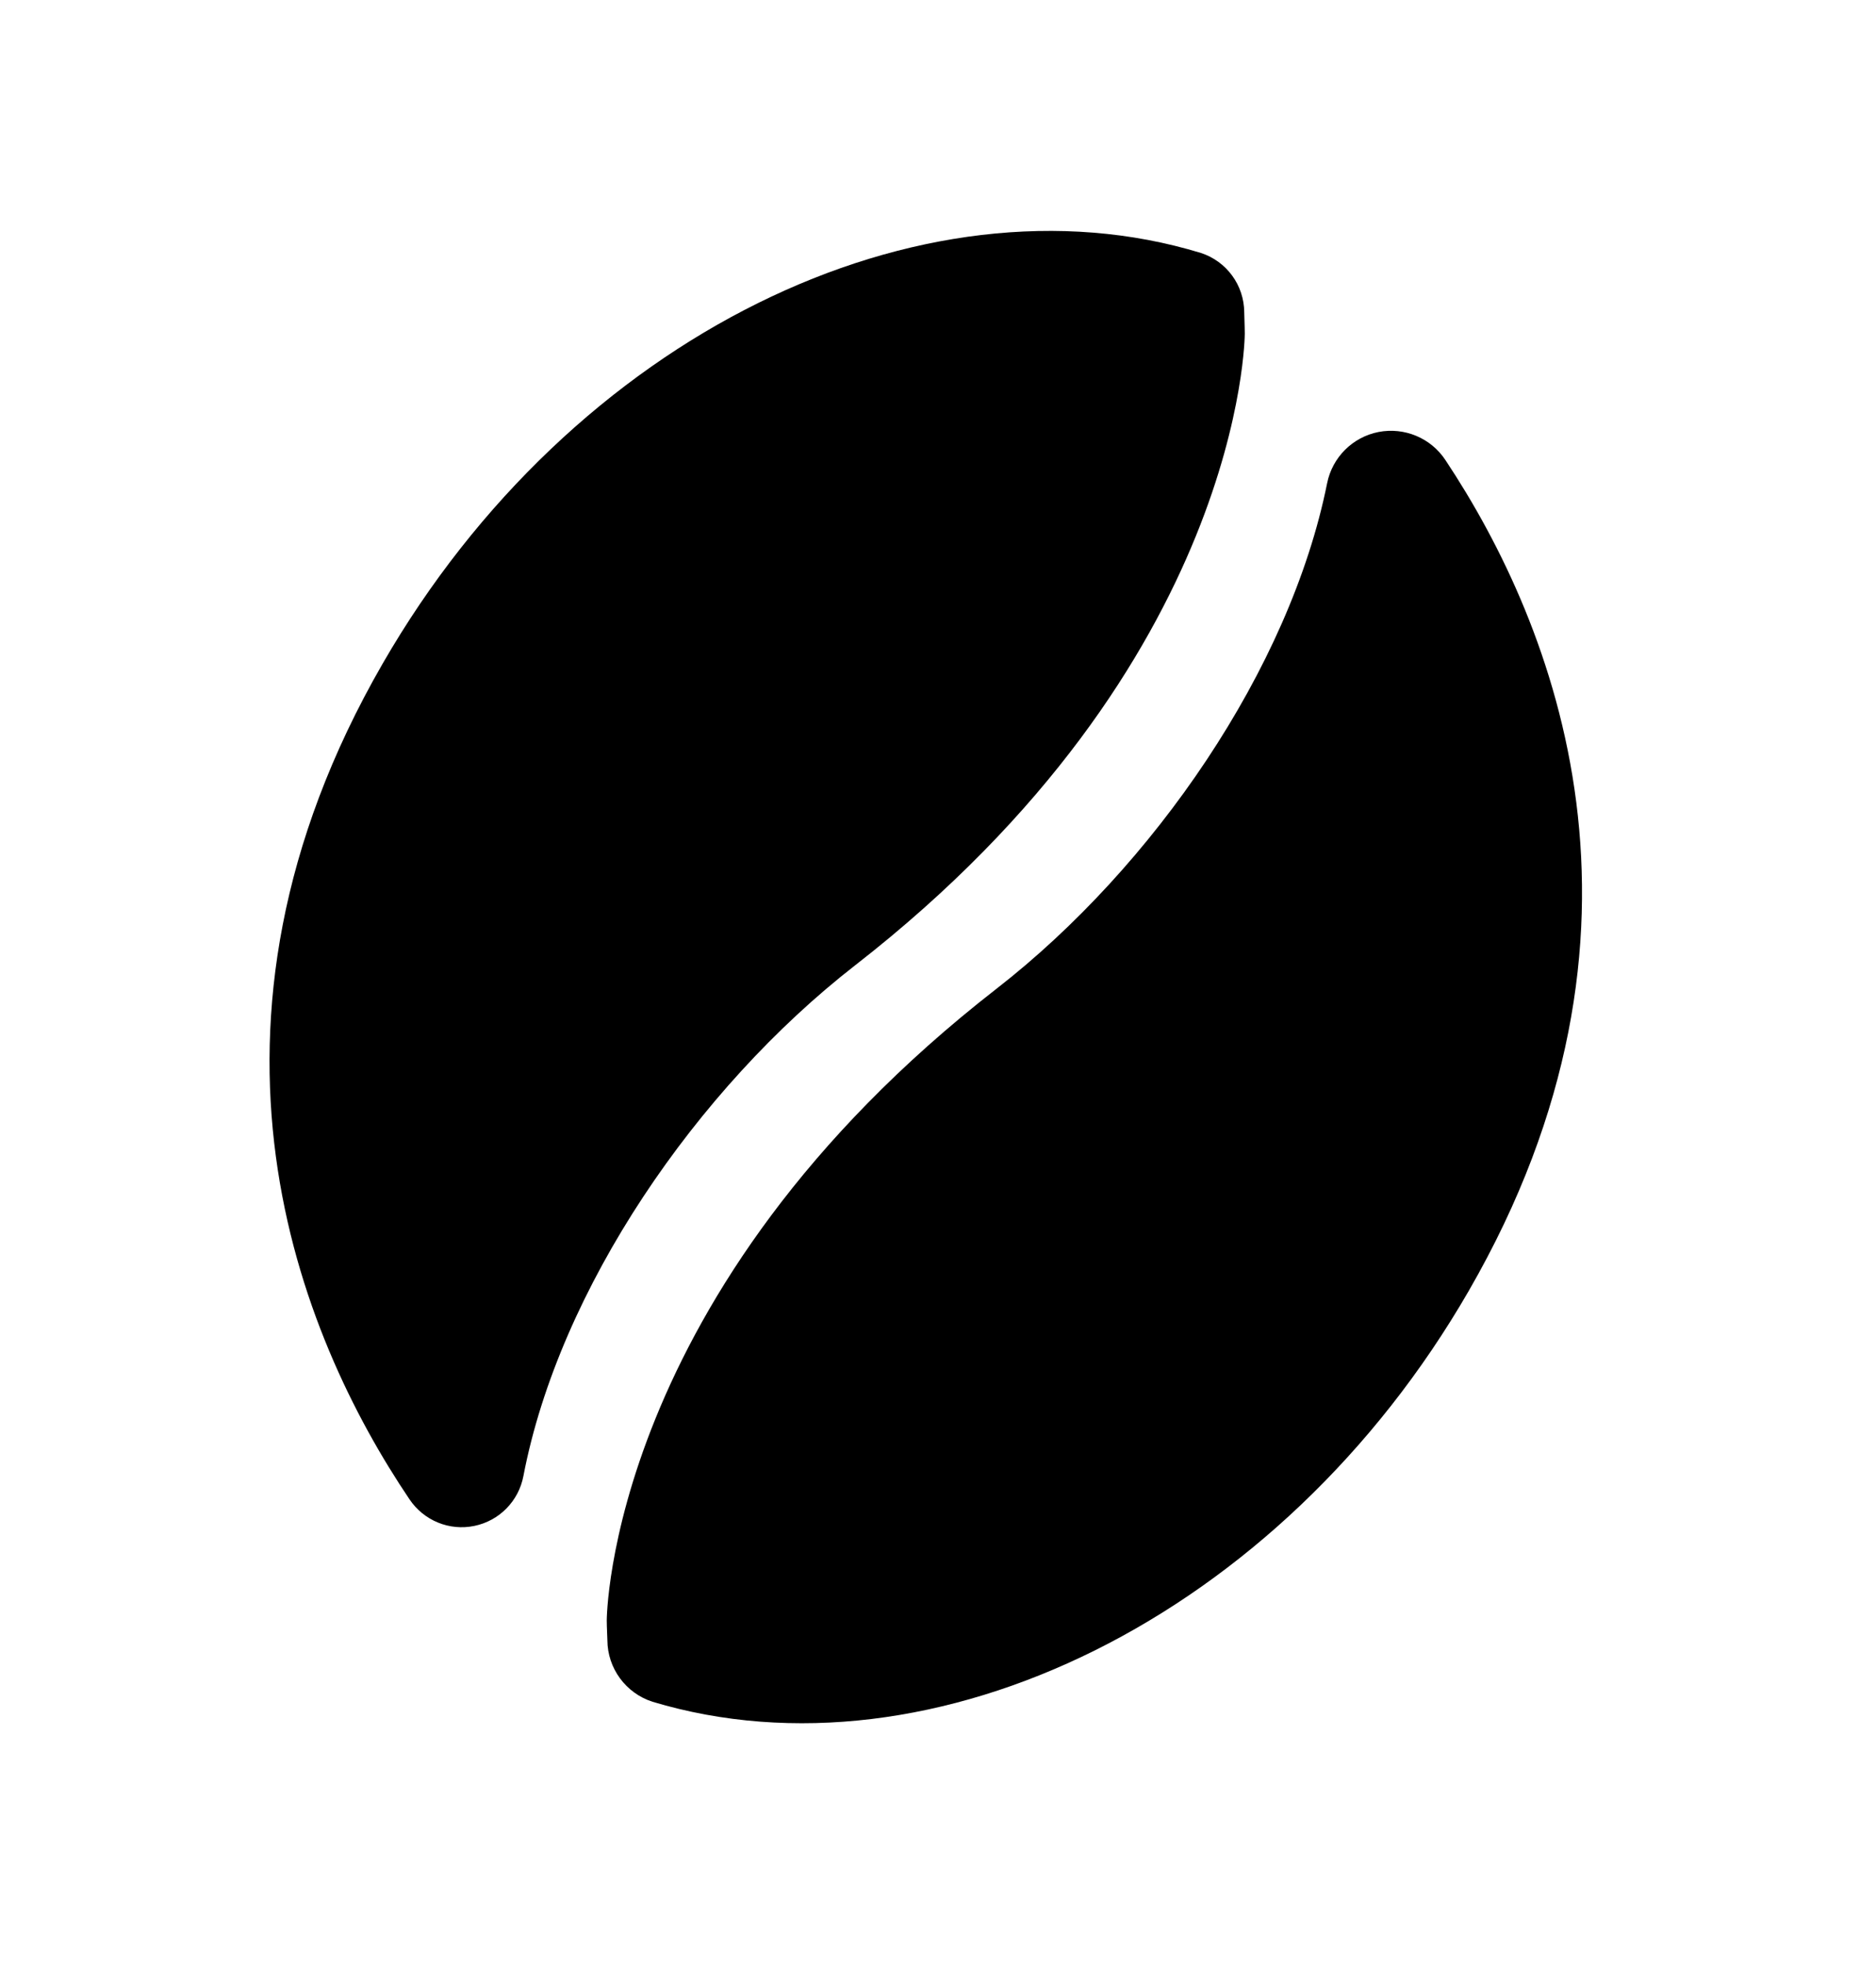
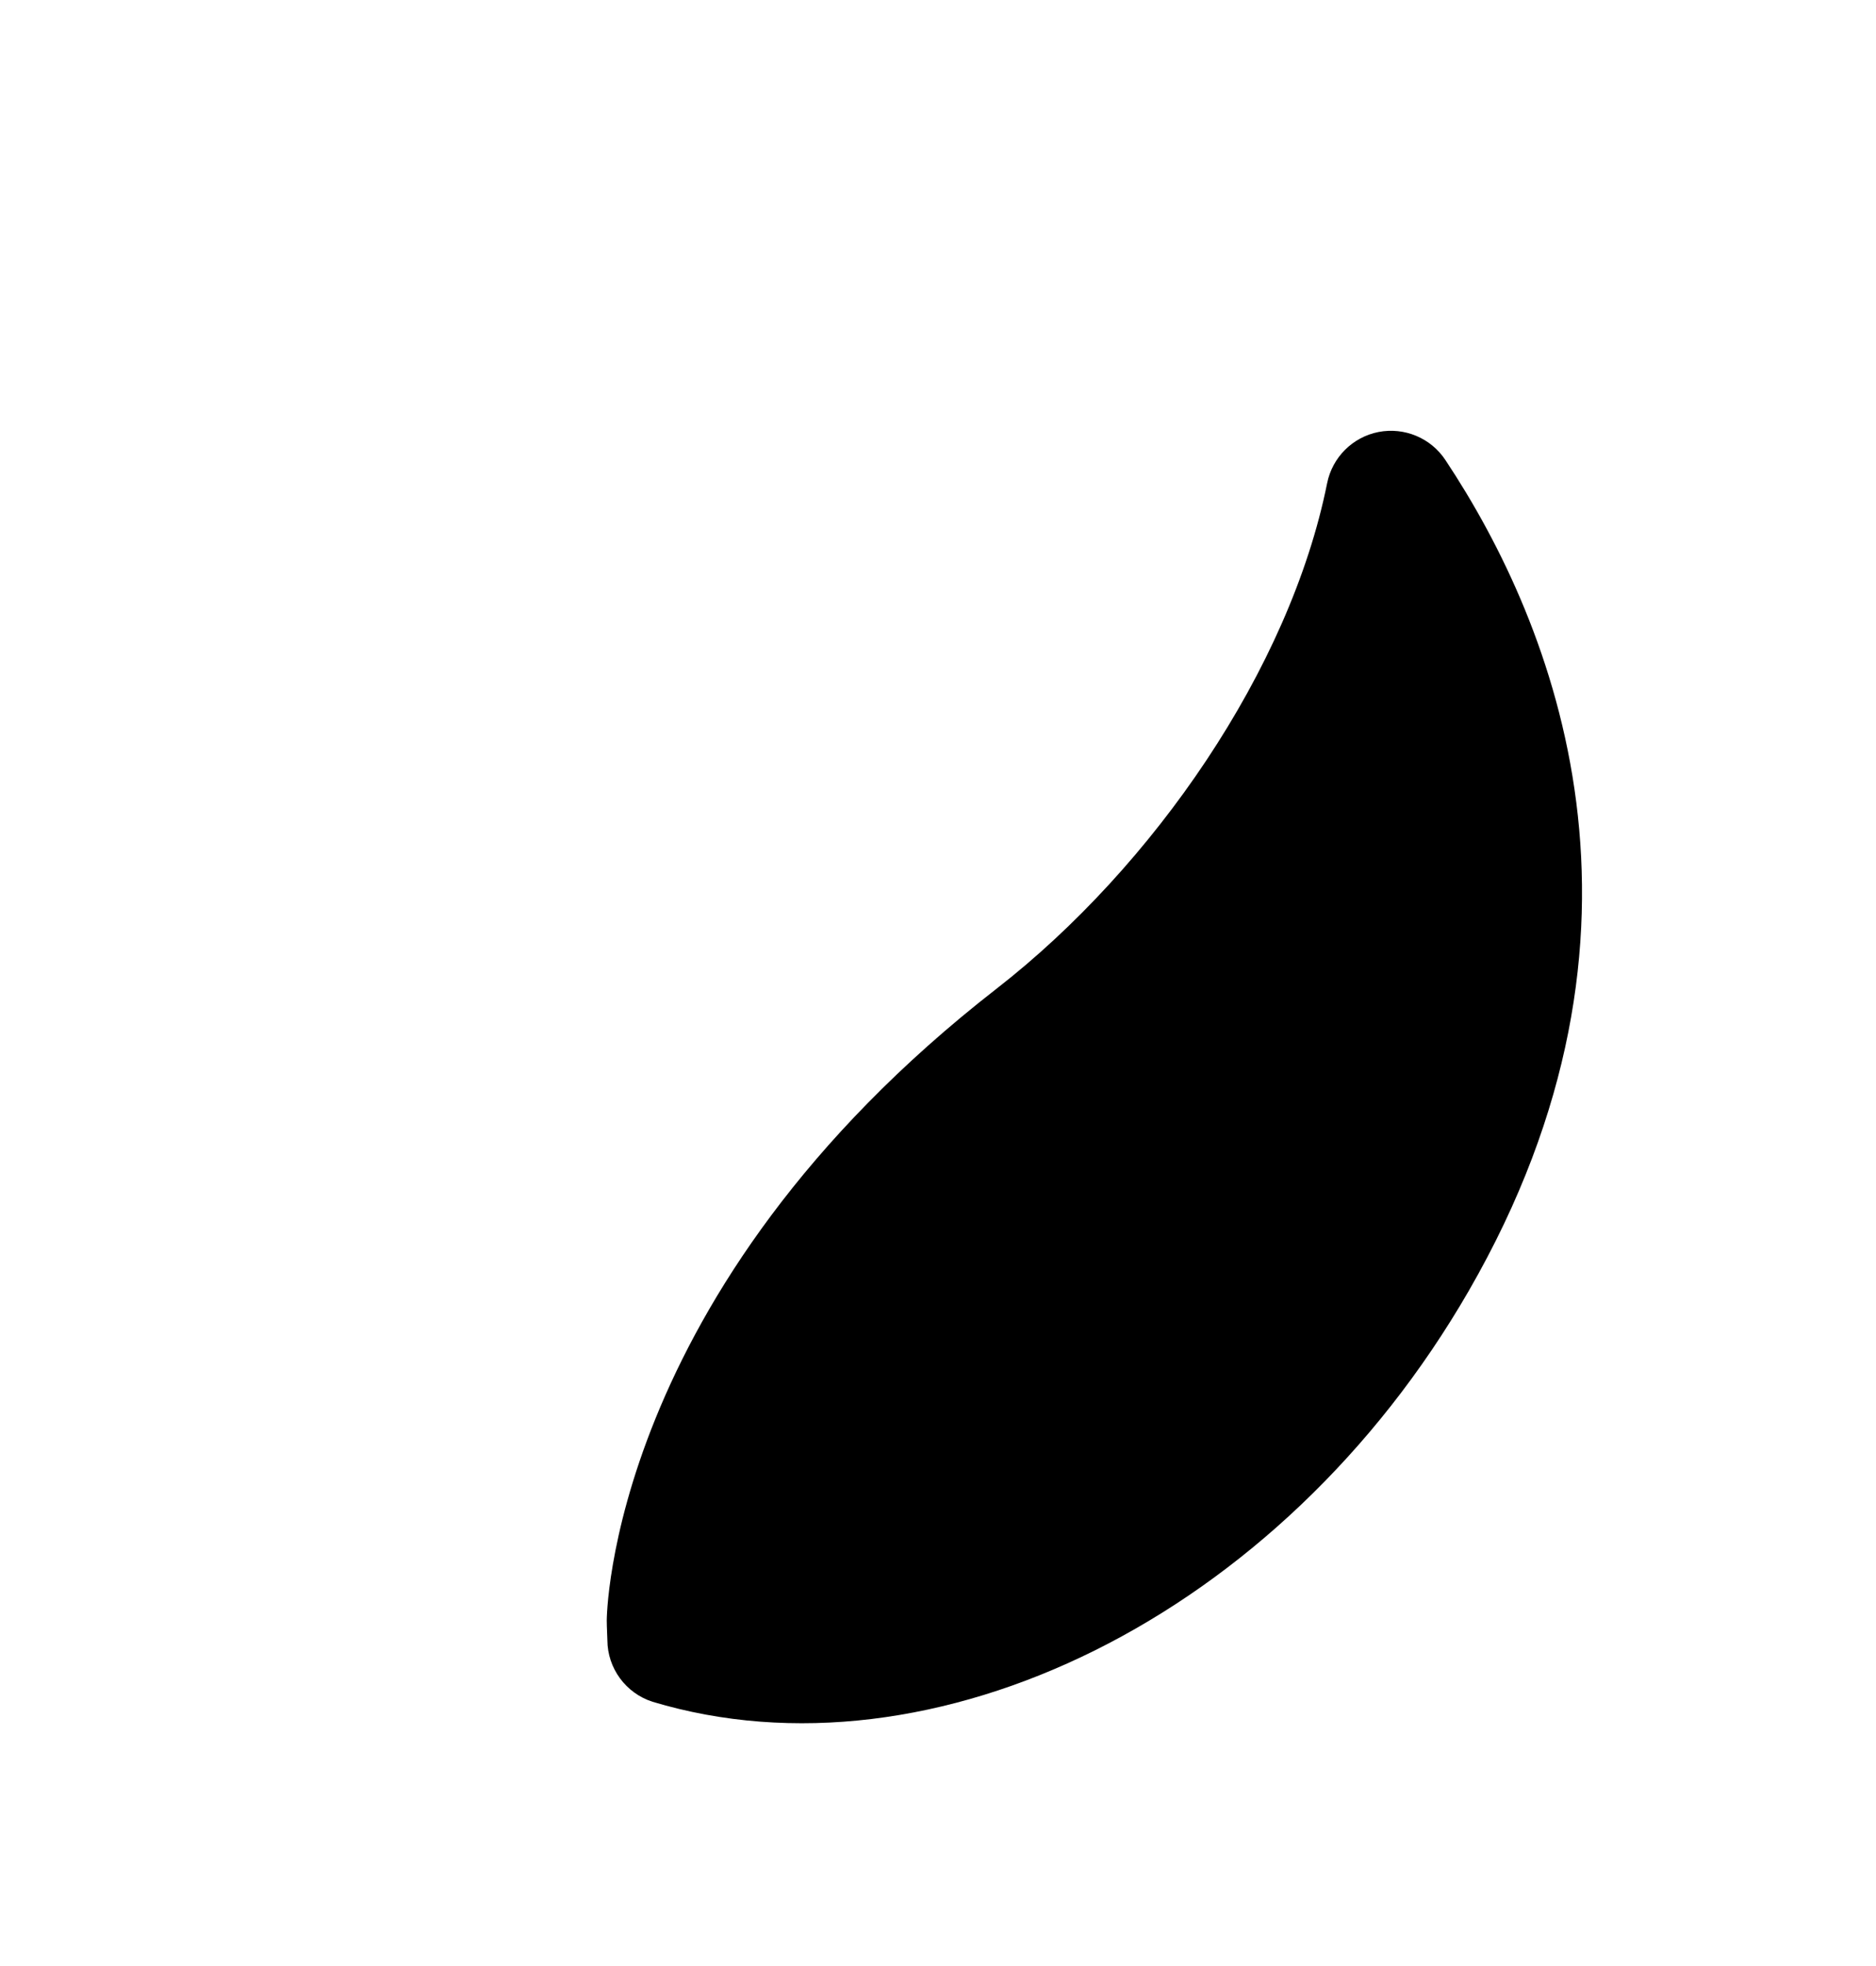
<svg xmlns="http://www.w3.org/2000/svg" width="21" height="22" viewBox="0 0 21 22" fill="none">
-   <path fill-rule="evenodd" clip-rule="evenodd" d="M13.444 2.831C13.731 2.925 13.926 3.191 13.928 3.494C13.933 3.626 13.934 3.734 13.934 3.734C13.934 3.734 13.929 7.415 9.571 10.803C7.798 12.182 6.261 14.422 5.859 16.517C5.806 16.797 5.589 17.018 5.31 17.075C5.031 17.133 4.745 17.016 4.585 16.779C3.343 14.938 1.935 11.498 4.284 7.425C6.401 3.753 10.312 1.875 13.444 2.831Z" fill="black" />
-   <path fill-rule="evenodd" clip-rule="evenodd" d="M7.305 19.043C7.005 18.947 6.8 18.668 6.799 18.353C6.793 18.23 6.792 18.133 6.792 18.133C6.792 18.133 6.797 14.453 11.155 11.064C12.912 9.698 14.438 7.486 14.856 5.407C14.914 5.118 15.141 4.891 15.431 4.834C15.721 4.778 16.017 4.901 16.18 5.148C17.412 7.002 18.767 10.412 16.443 14.442C14.33 18.105 10.434 19.983 7.305 19.043Z" fill="black" />
+   <path fill-rule="evenodd" clip-rule="evenodd" d="M7.305 19.043C7.005 18.947 6.8 18.668 6.799 18.353C6.793 18.23 6.792 18.133 6.792 18.133C6.792 18.133 6.797 14.453 11.155 11.064C12.912 9.698 14.438 7.486 14.856 5.407C14.914 5.118 15.141 4.891 15.431 4.834C15.721 4.778 16.017 4.901 16.18 5.148C17.412 7.002 18.767 10.412 16.443 14.442C14.33 18.105 10.434 19.983 7.305 19.043" fill="black" />
</svg>